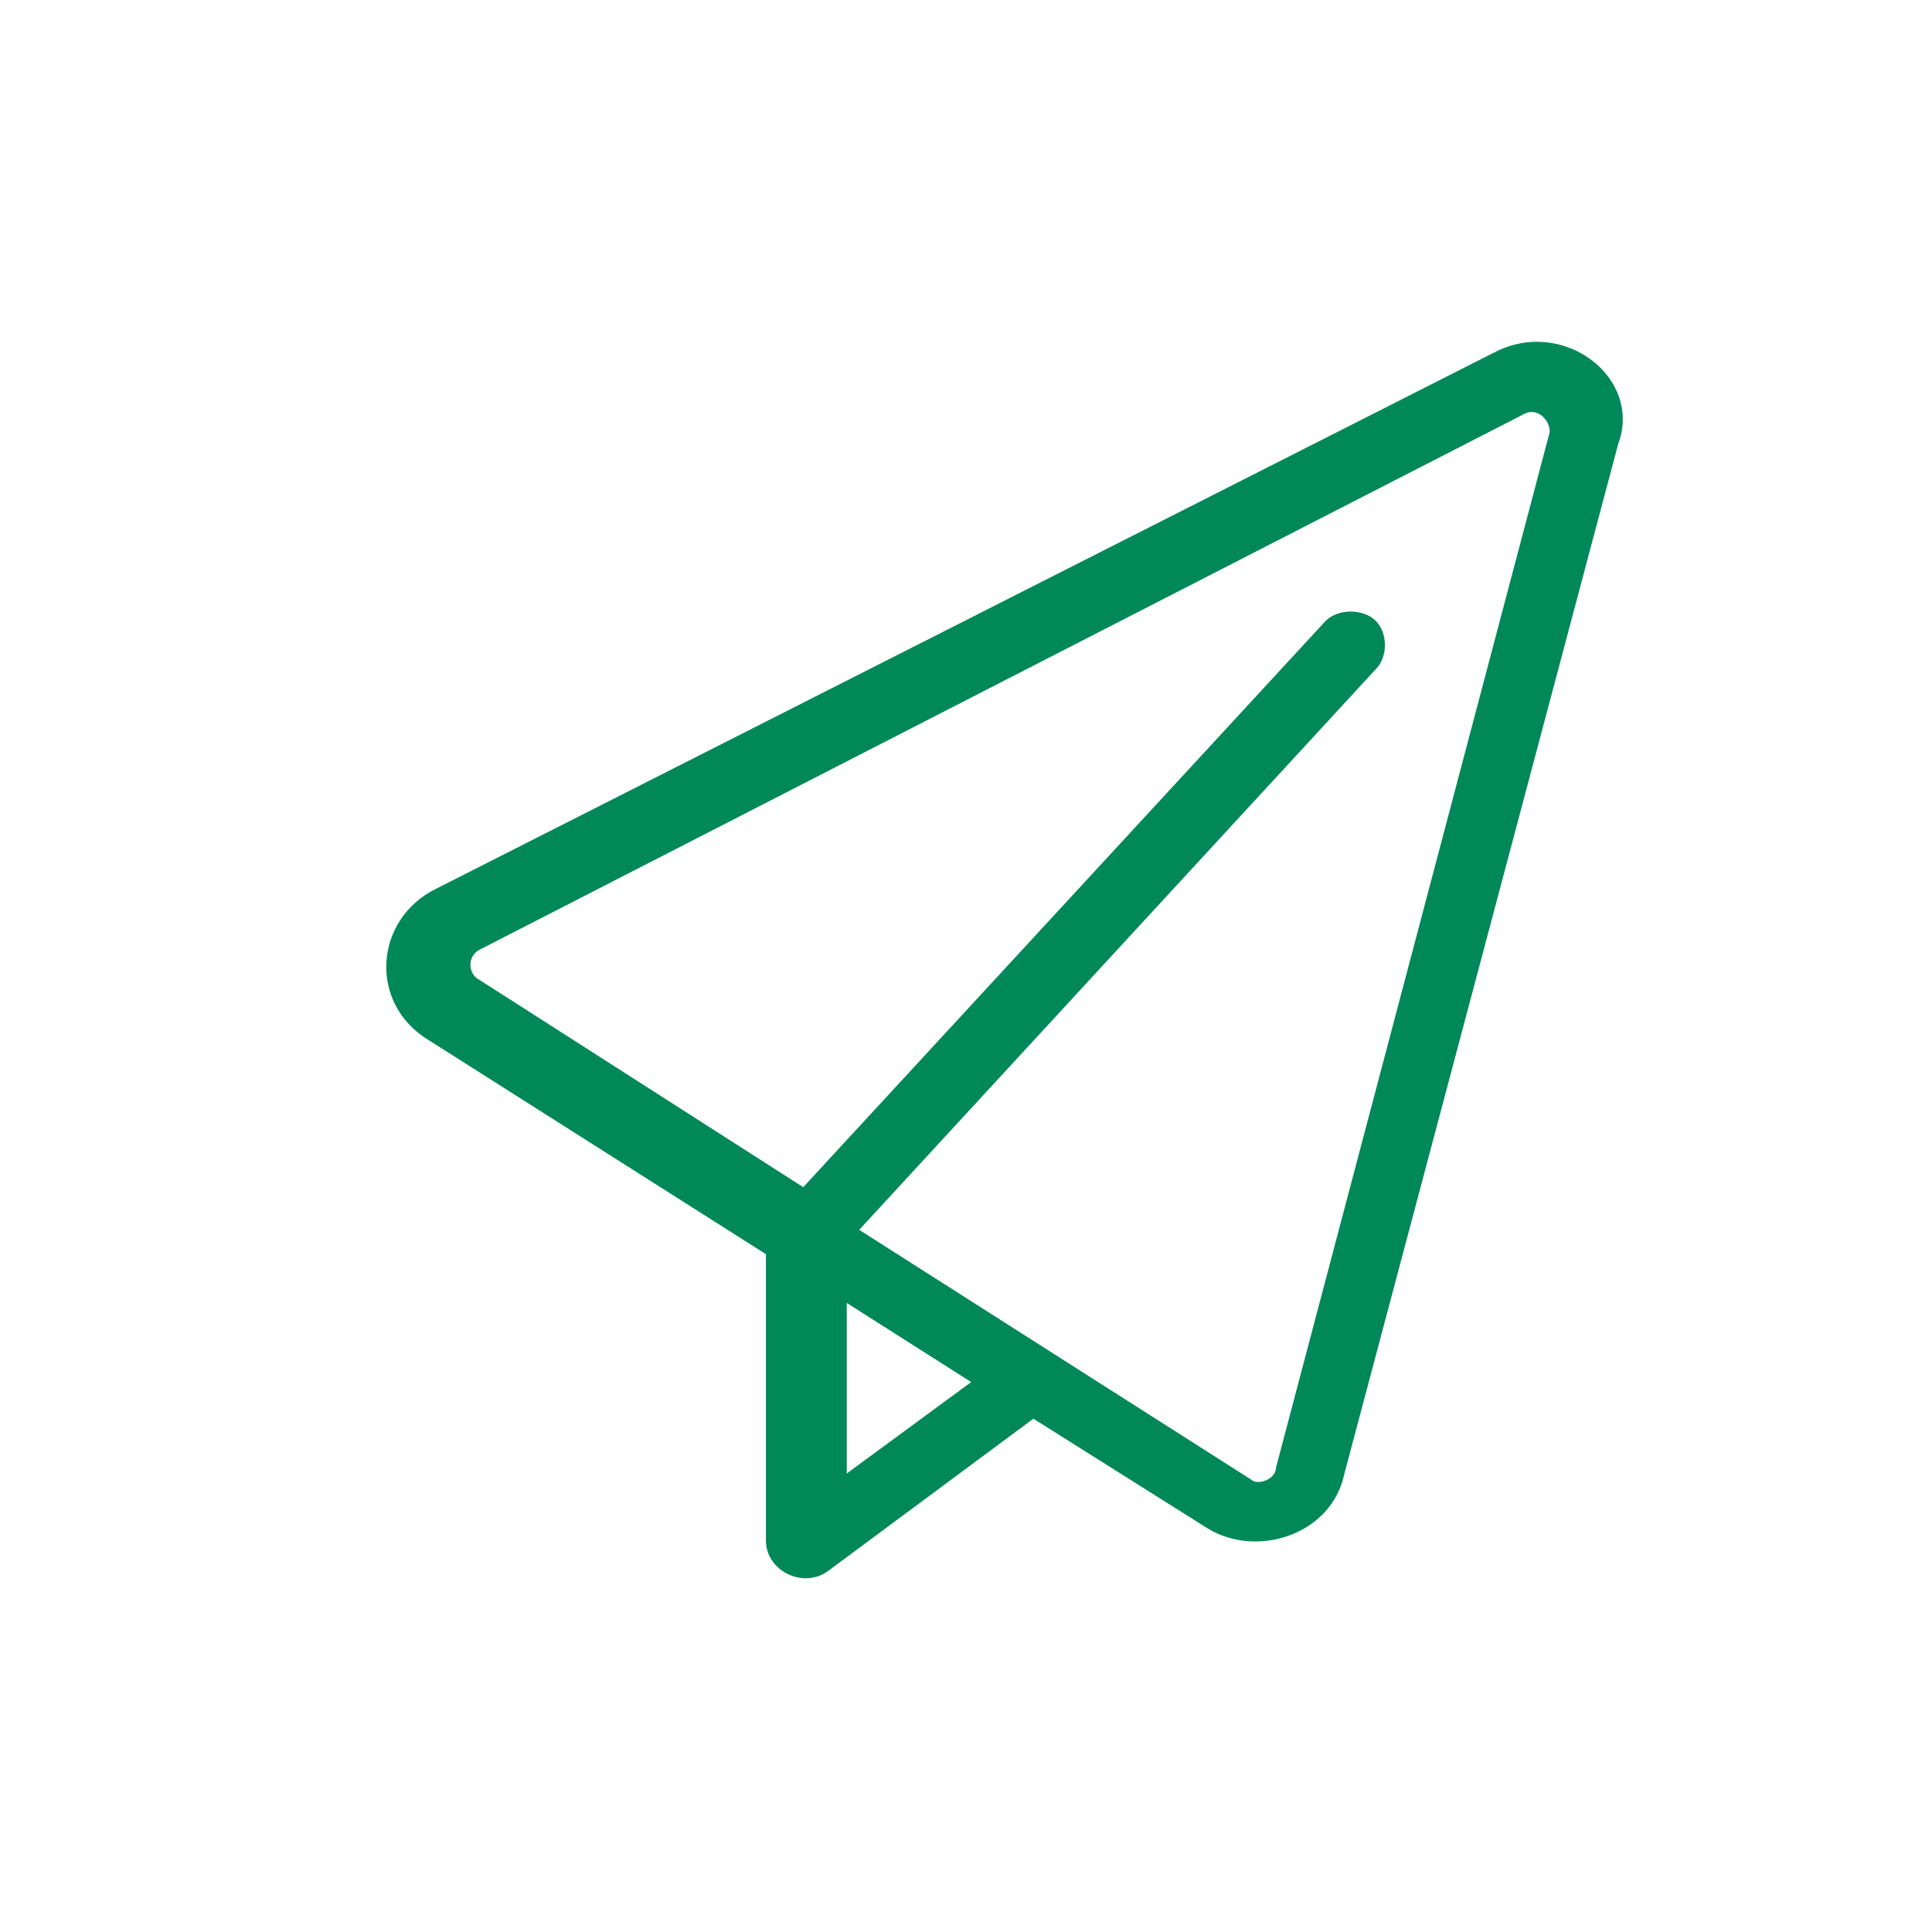
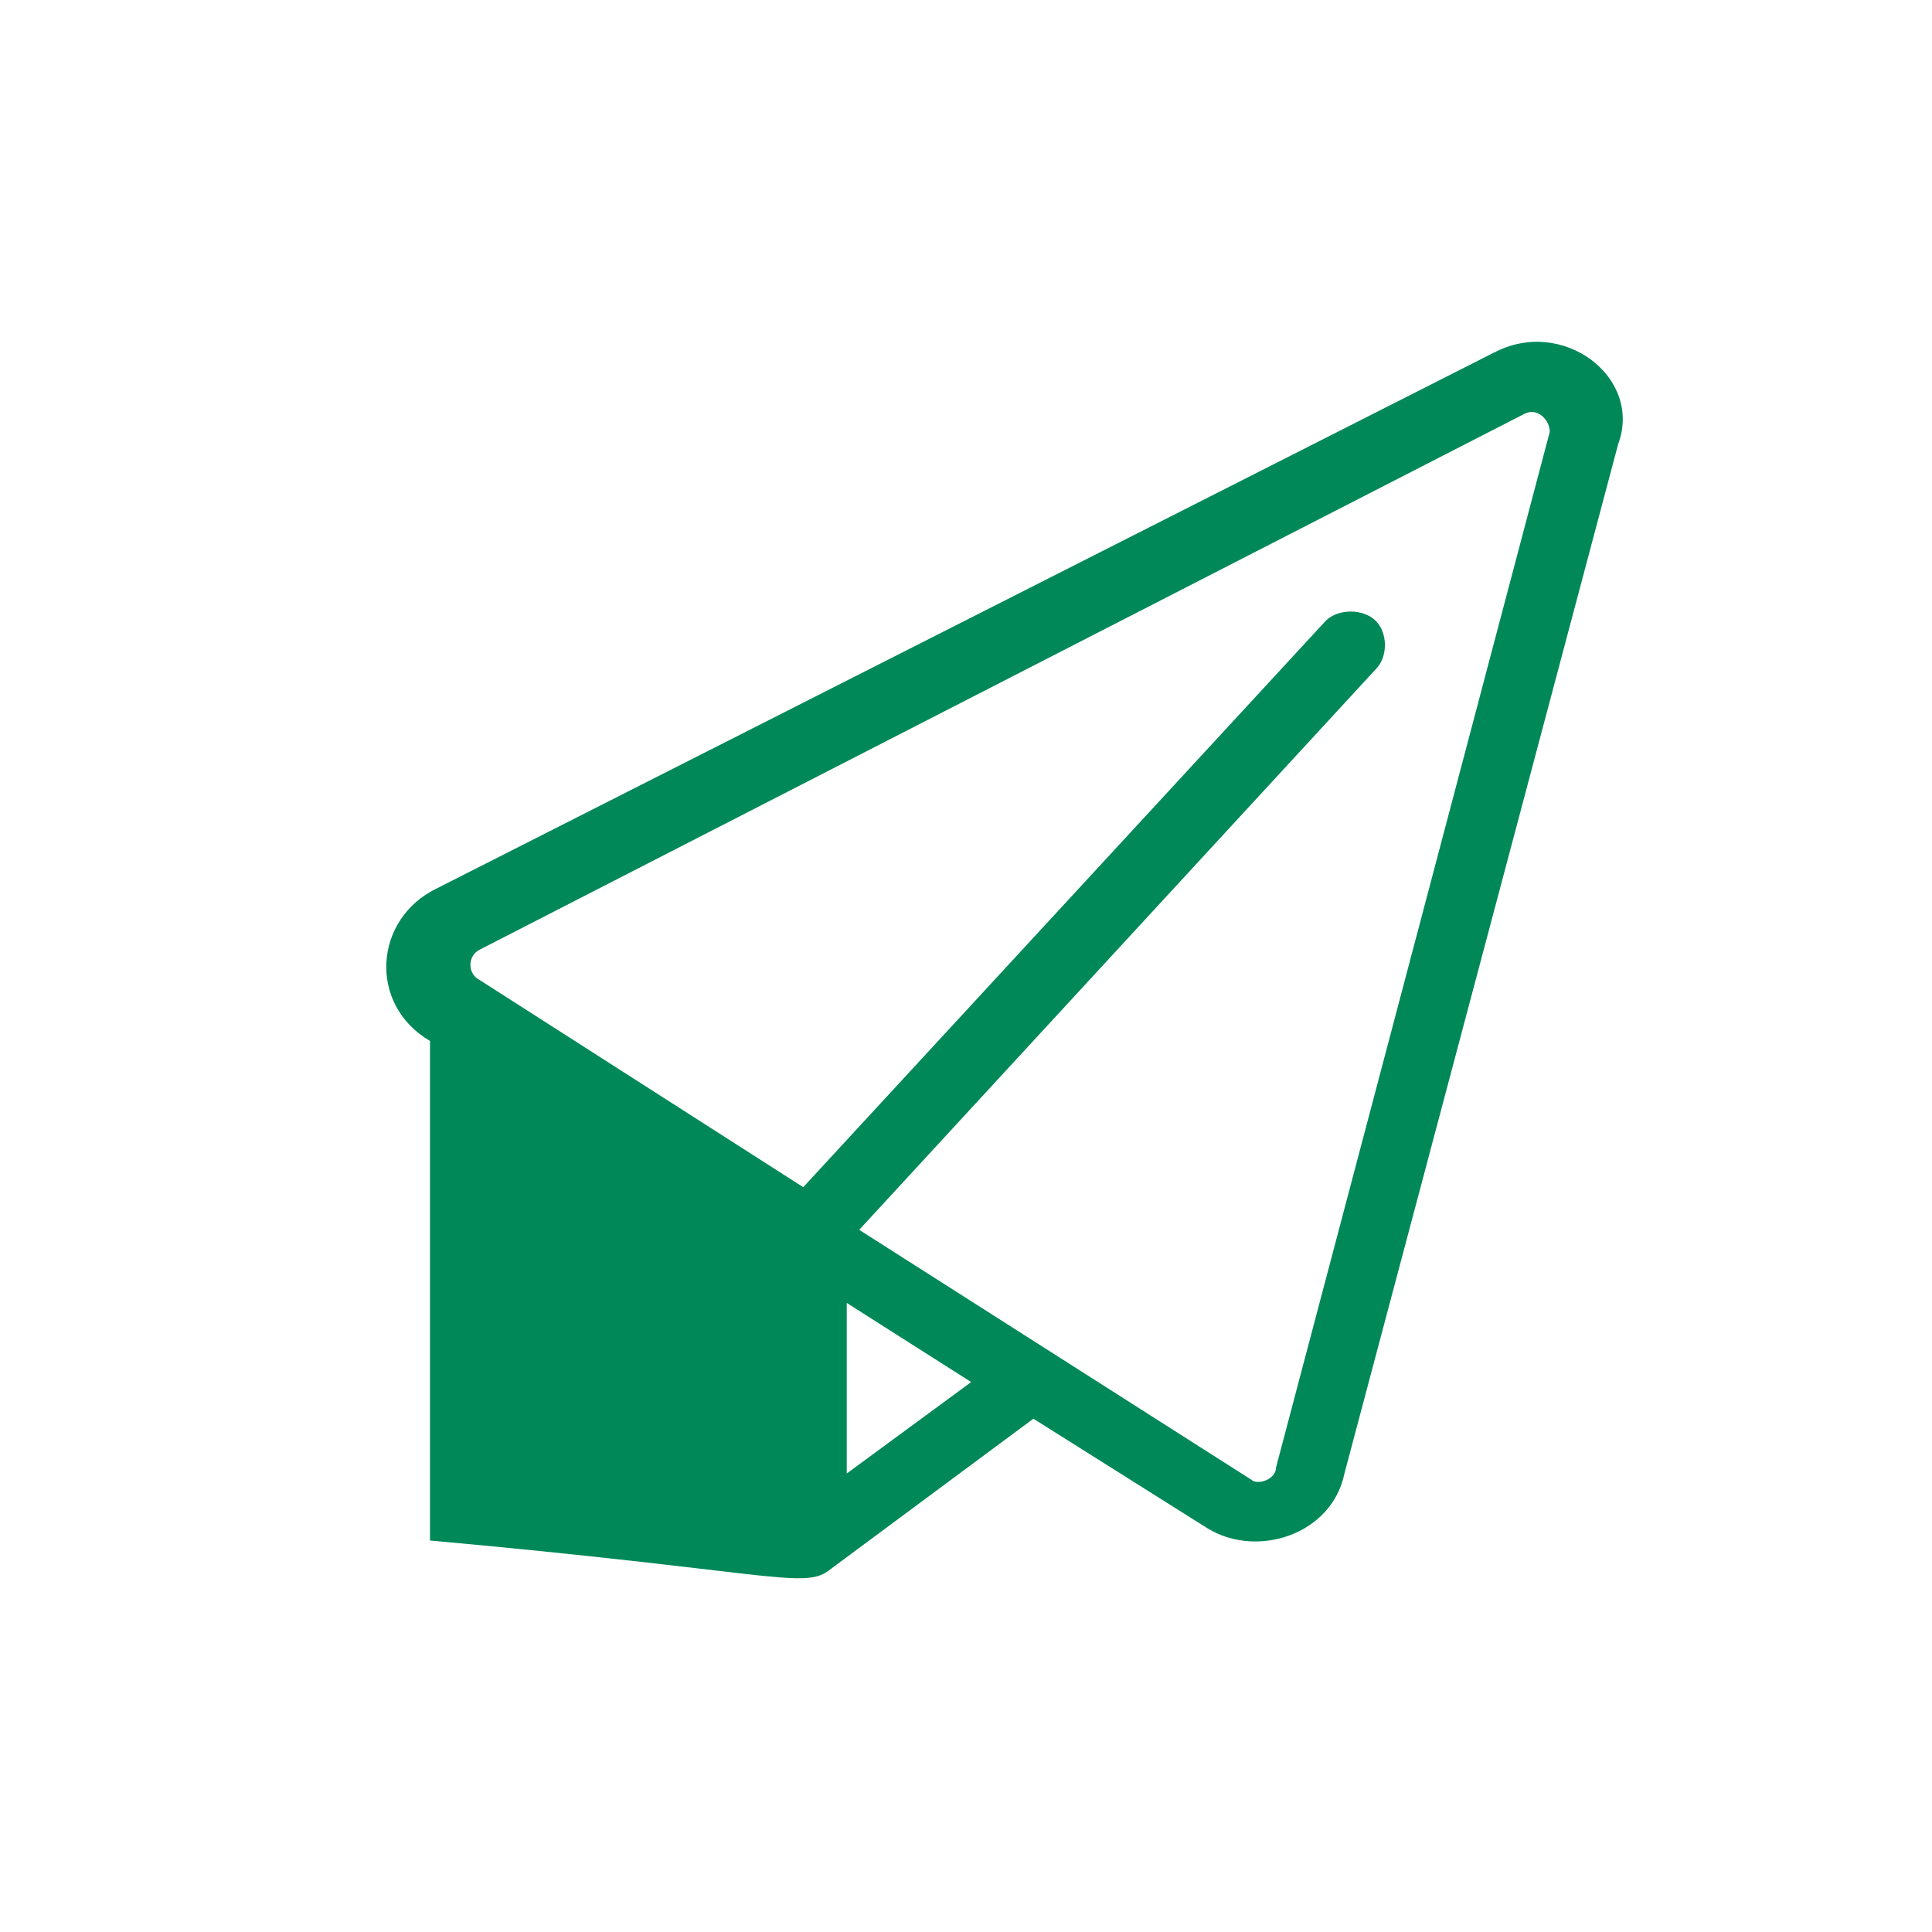
<svg xmlns="http://www.w3.org/2000/svg" width="25" height="25" viewBox="0 0 25 25" fill="none">
-   <path fill-rule="evenodd" clip-rule="evenodd" d="M19.329 4.564L5.644 11.5C4.839 11.894 4.758 12.997 5.564 13.47L9.911 16.229V19.934C9.911 20.328 10.394 20.565 10.716 20.328L13.372 18.358L15.626 19.777C16.27 20.171 17.236 19.855 17.397 19.067L20.939 5.747C21.261 4.88 20.215 4.092 19.329 4.565L19.329 4.564ZM10.957 19.067V16.86L12.567 17.884L10.957 19.067ZM16.512 18.988C16.512 19.146 16.27 19.224 16.19 19.146L11.118 15.914L17.8 8.662C17.961 8.505 17.961 8.189 17.8 8.032C17.639 7.874 17.317 7.874 17.156 8.032L10.394 15.362L6.208 12.682C6.047 12.604 6.047 12.367 6.208 12.288L19.732 5.352C19.893 5.273 20.054 5.431 20.054 5.588L16.512 18.988Z" fill="#008859" />
+   <path fill-rule="evenodd" clip-rule="evenodd" d="M19.329 4.564L5.644 11.5C4.839 11.894 4.758 12.997 5.564 13.47V19.934C9.911 20.328 10.394 20.565 10.716 20.328L13.372 18.358L15.626 19.777C16.27 20.171 17.236 19.855 17.397 19.067L20.939 5.747C21.261 4.88 20.215 4.092 19.329 4.565L19.329 4.564ZM10.957 19.067V16.86L12.567 17.884L10.957 19.067ZM16.512 18.988C16.512 19.146 16.27 19.224 16.19 19.146L11.118 15.914L17.8 8.662C17.961 8.505 17.961 8.189 17.8 8.032C17.639 7.874 17.317 7.874 17.156 8.032L10.394 15.362L6.208 12.682C6.047 12.604 6.047 12.367 6.208 12.288L19.732 5.352C19.893 5.273 20.054 5.431 20.054 5.588L16.512 18.988Z" fill="#008859" />
</svg>